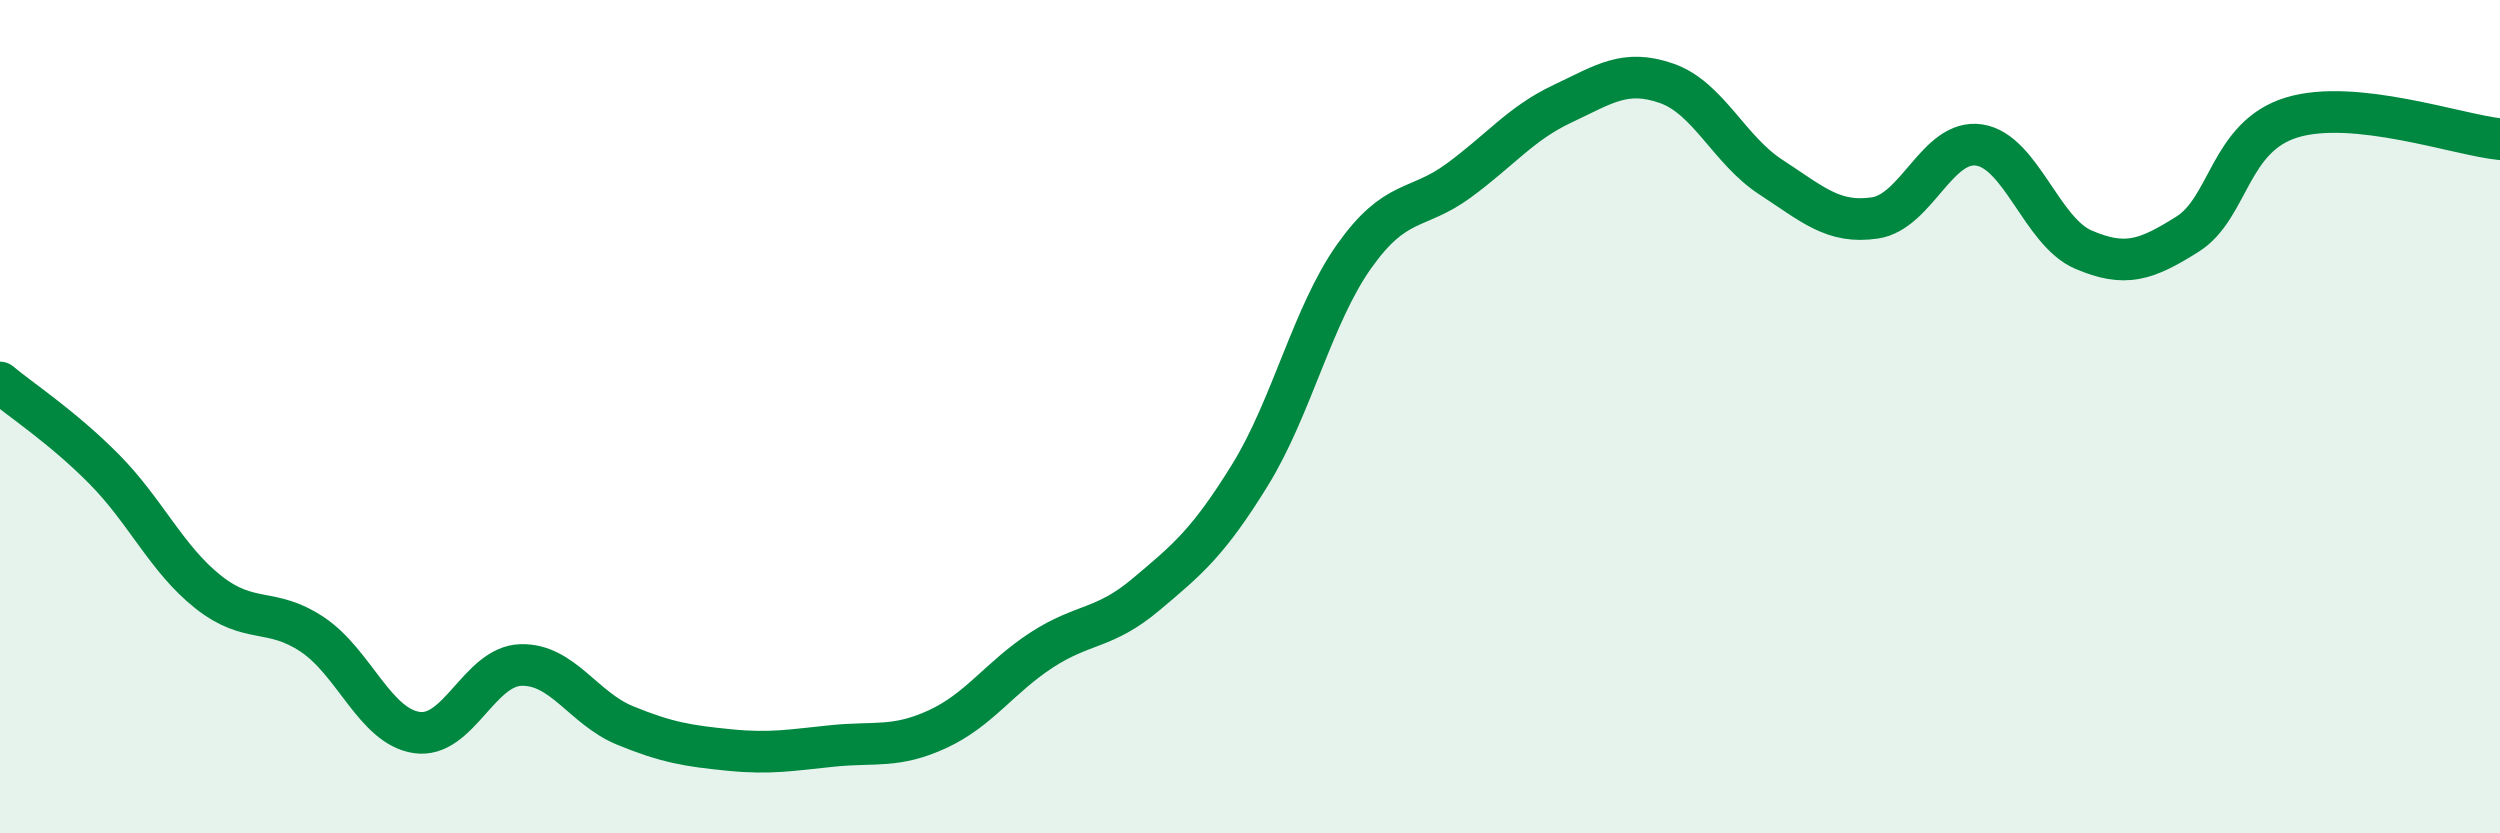
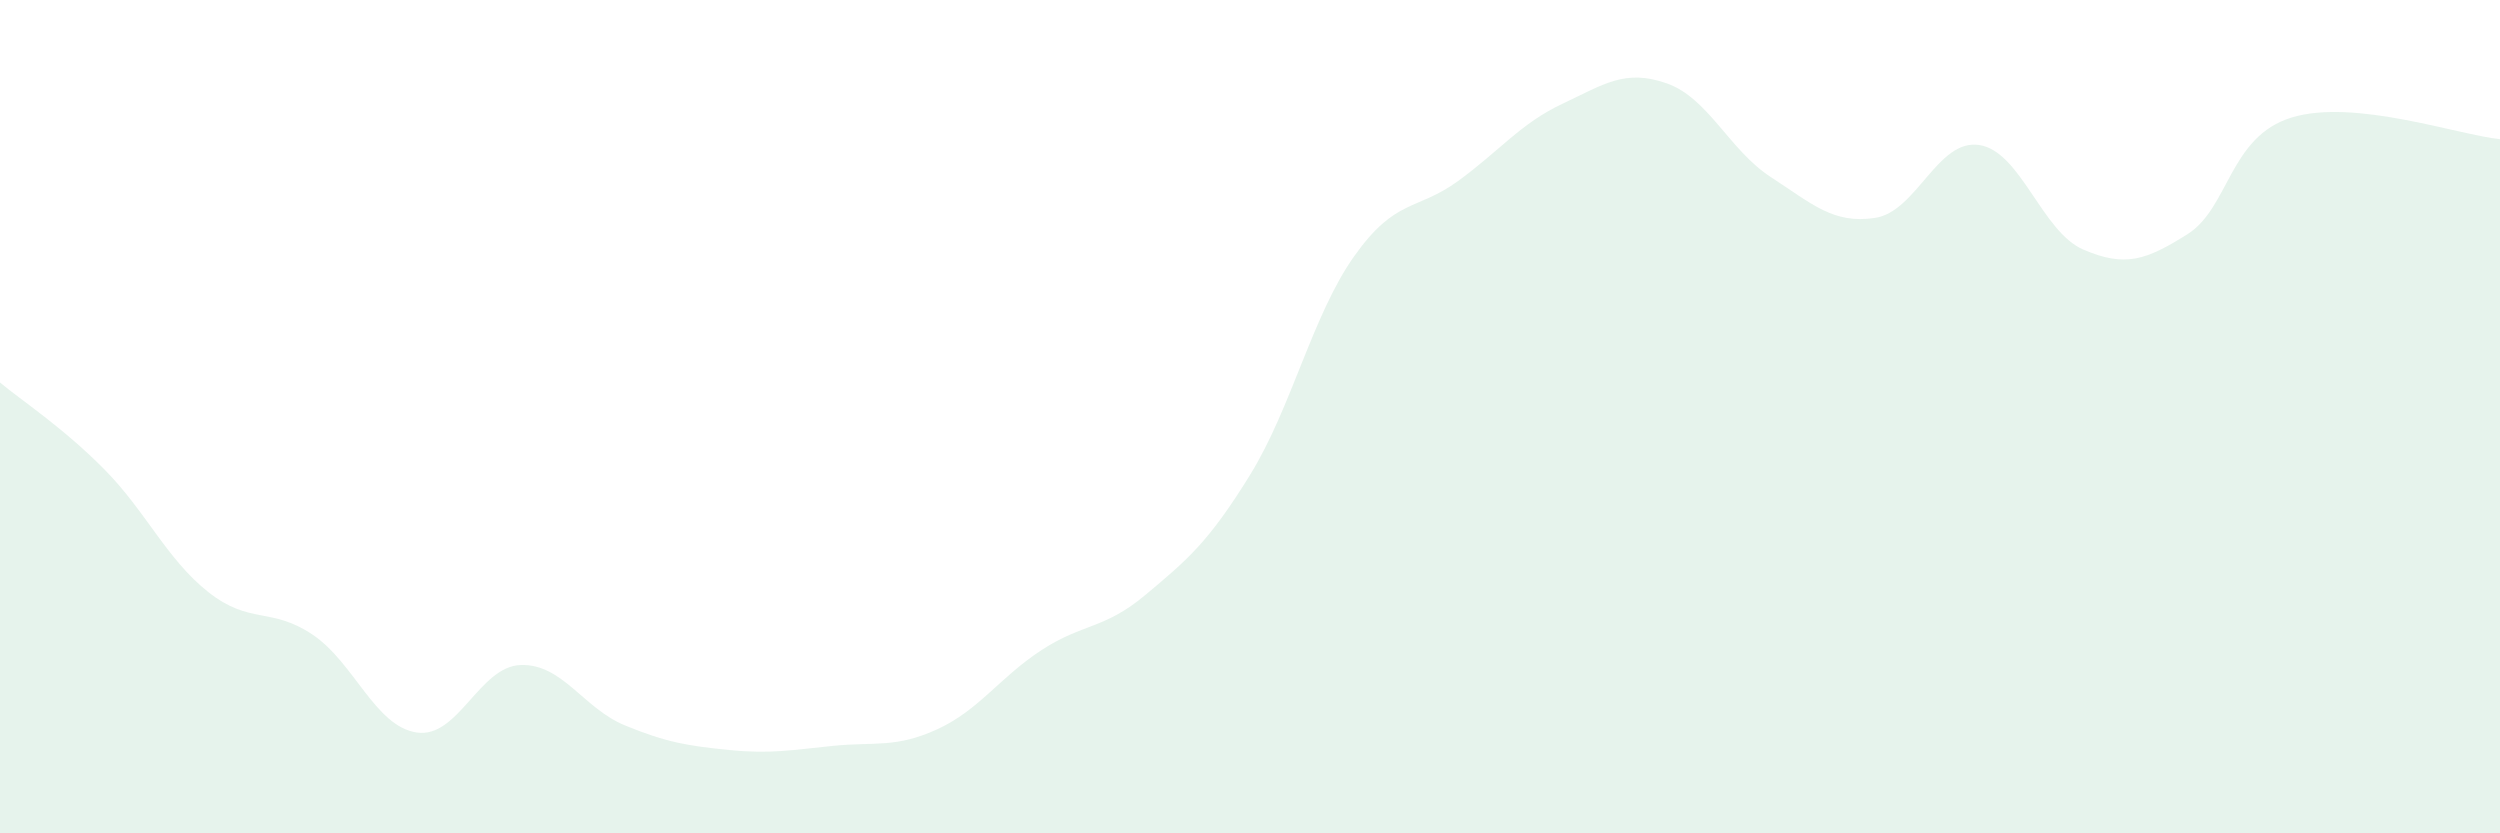
<svg xmlns="http://www.w3.org/2000/svg" width="60" height="20" viewBox="0 0 60 20">
  <path d="M 0,9.18 C 0.5,9.6 1.5,10.25 2.5,11.26 C 3.5,12.27 4,13.42 5,14.21 C 6,15 6.5,14.56 7.5,15.23 C 8.5,15.9 9,17.43 10,17.58 C 11,17.73 11.5,15.99 12.5,15.96 C 13.5,15.93 14,17 15,17.41 C 16,17.82 16.5,17.9 17.5,18 C 18.5,18.1 19,18 20,17.9 C 21,17.8 21.5,17.96 22.5,17.5 C 23.5,17.04 24,16.25 25,15.6 C 26,14.95 26.5,15.11 27.5,14.27 C 28.5,13.43 29,13.02 30,11.4 C 31,9.78 31.5,7.56 32.5,6.15 C 33.5,4.74 34,5.07 35,4.34 C 36,3.61 36.5,2.96 37.5,2.49 C 38.5,2.02 39,1.65 40,2 C 41,2.35 41.5,3.6 42.5,4.25 C 43.5,4.9 44,5.38 45,5.23 C 46,5.08 46.5,3.33 47.5,3.48 C 48.5,3.63 49,5.56 50,5.99 C 51,6.42 51.5,6.25 52.5,5.62 C 53.5,4.99 53.5,3.28 55,2.82 C 56.5,2.36 59,3.24 60,3.34L60 20L0 20Z" fill="#008740" opacity="0.1" stroke-linecap="round" stroke-linejoin="round" />
-   <path d="M 0,9.18 C 0.5,9.6 1.5,10.25 2.5,11.26 C 3.5,12.27 4,13.42 5,14.21 C 6,15 6.5,14.56 7.5,15.23 C 8.5,15.9 9,17.43 10,17.58 C 11,17.73 11.5,15.99 12.5,15.96 C 13.5,15.93 14,17 15,17.41 C 16,17.82 16.5,17.9 17.5,18 C 18.5,18.1 19,18 20,17.9 C 21,17.8 21.5,17.96 22.5,17.5 C 23.5,17.04 24,16.25 25,15.6 C 26,14.95 26.5,15.11 27.5,14.27 C 28.5,13.43 29,13.02 30,11.4 C 31,9.78 31.5,7.56 32.5,6.15 C 33.5,4.74 34,5.07 35,4.34 C 36,3.61 36.5,2.96 37.5,2.49 C 38.5,2.02 39,1.65 40,2 C 41,2.35 41.5,3.6 42.5,4.25 C 43.5,4.9 44,5.38 45,5.23 C 46,5.08 46.5,3.33 47.5,3.48 C 48.5,3.63 49,5.56 50,5.99 C 51,6.42 51.5,6.25 52.5,5.62 C 53.5,4.99 53.5,3.28 55,2.82 C 56.5,2.36 59,3.24 60,3.34" stroke="#008740" stroke-width="1" fill="none" stroke-linecap="round" stroke-linejoin="round" />
</svg>